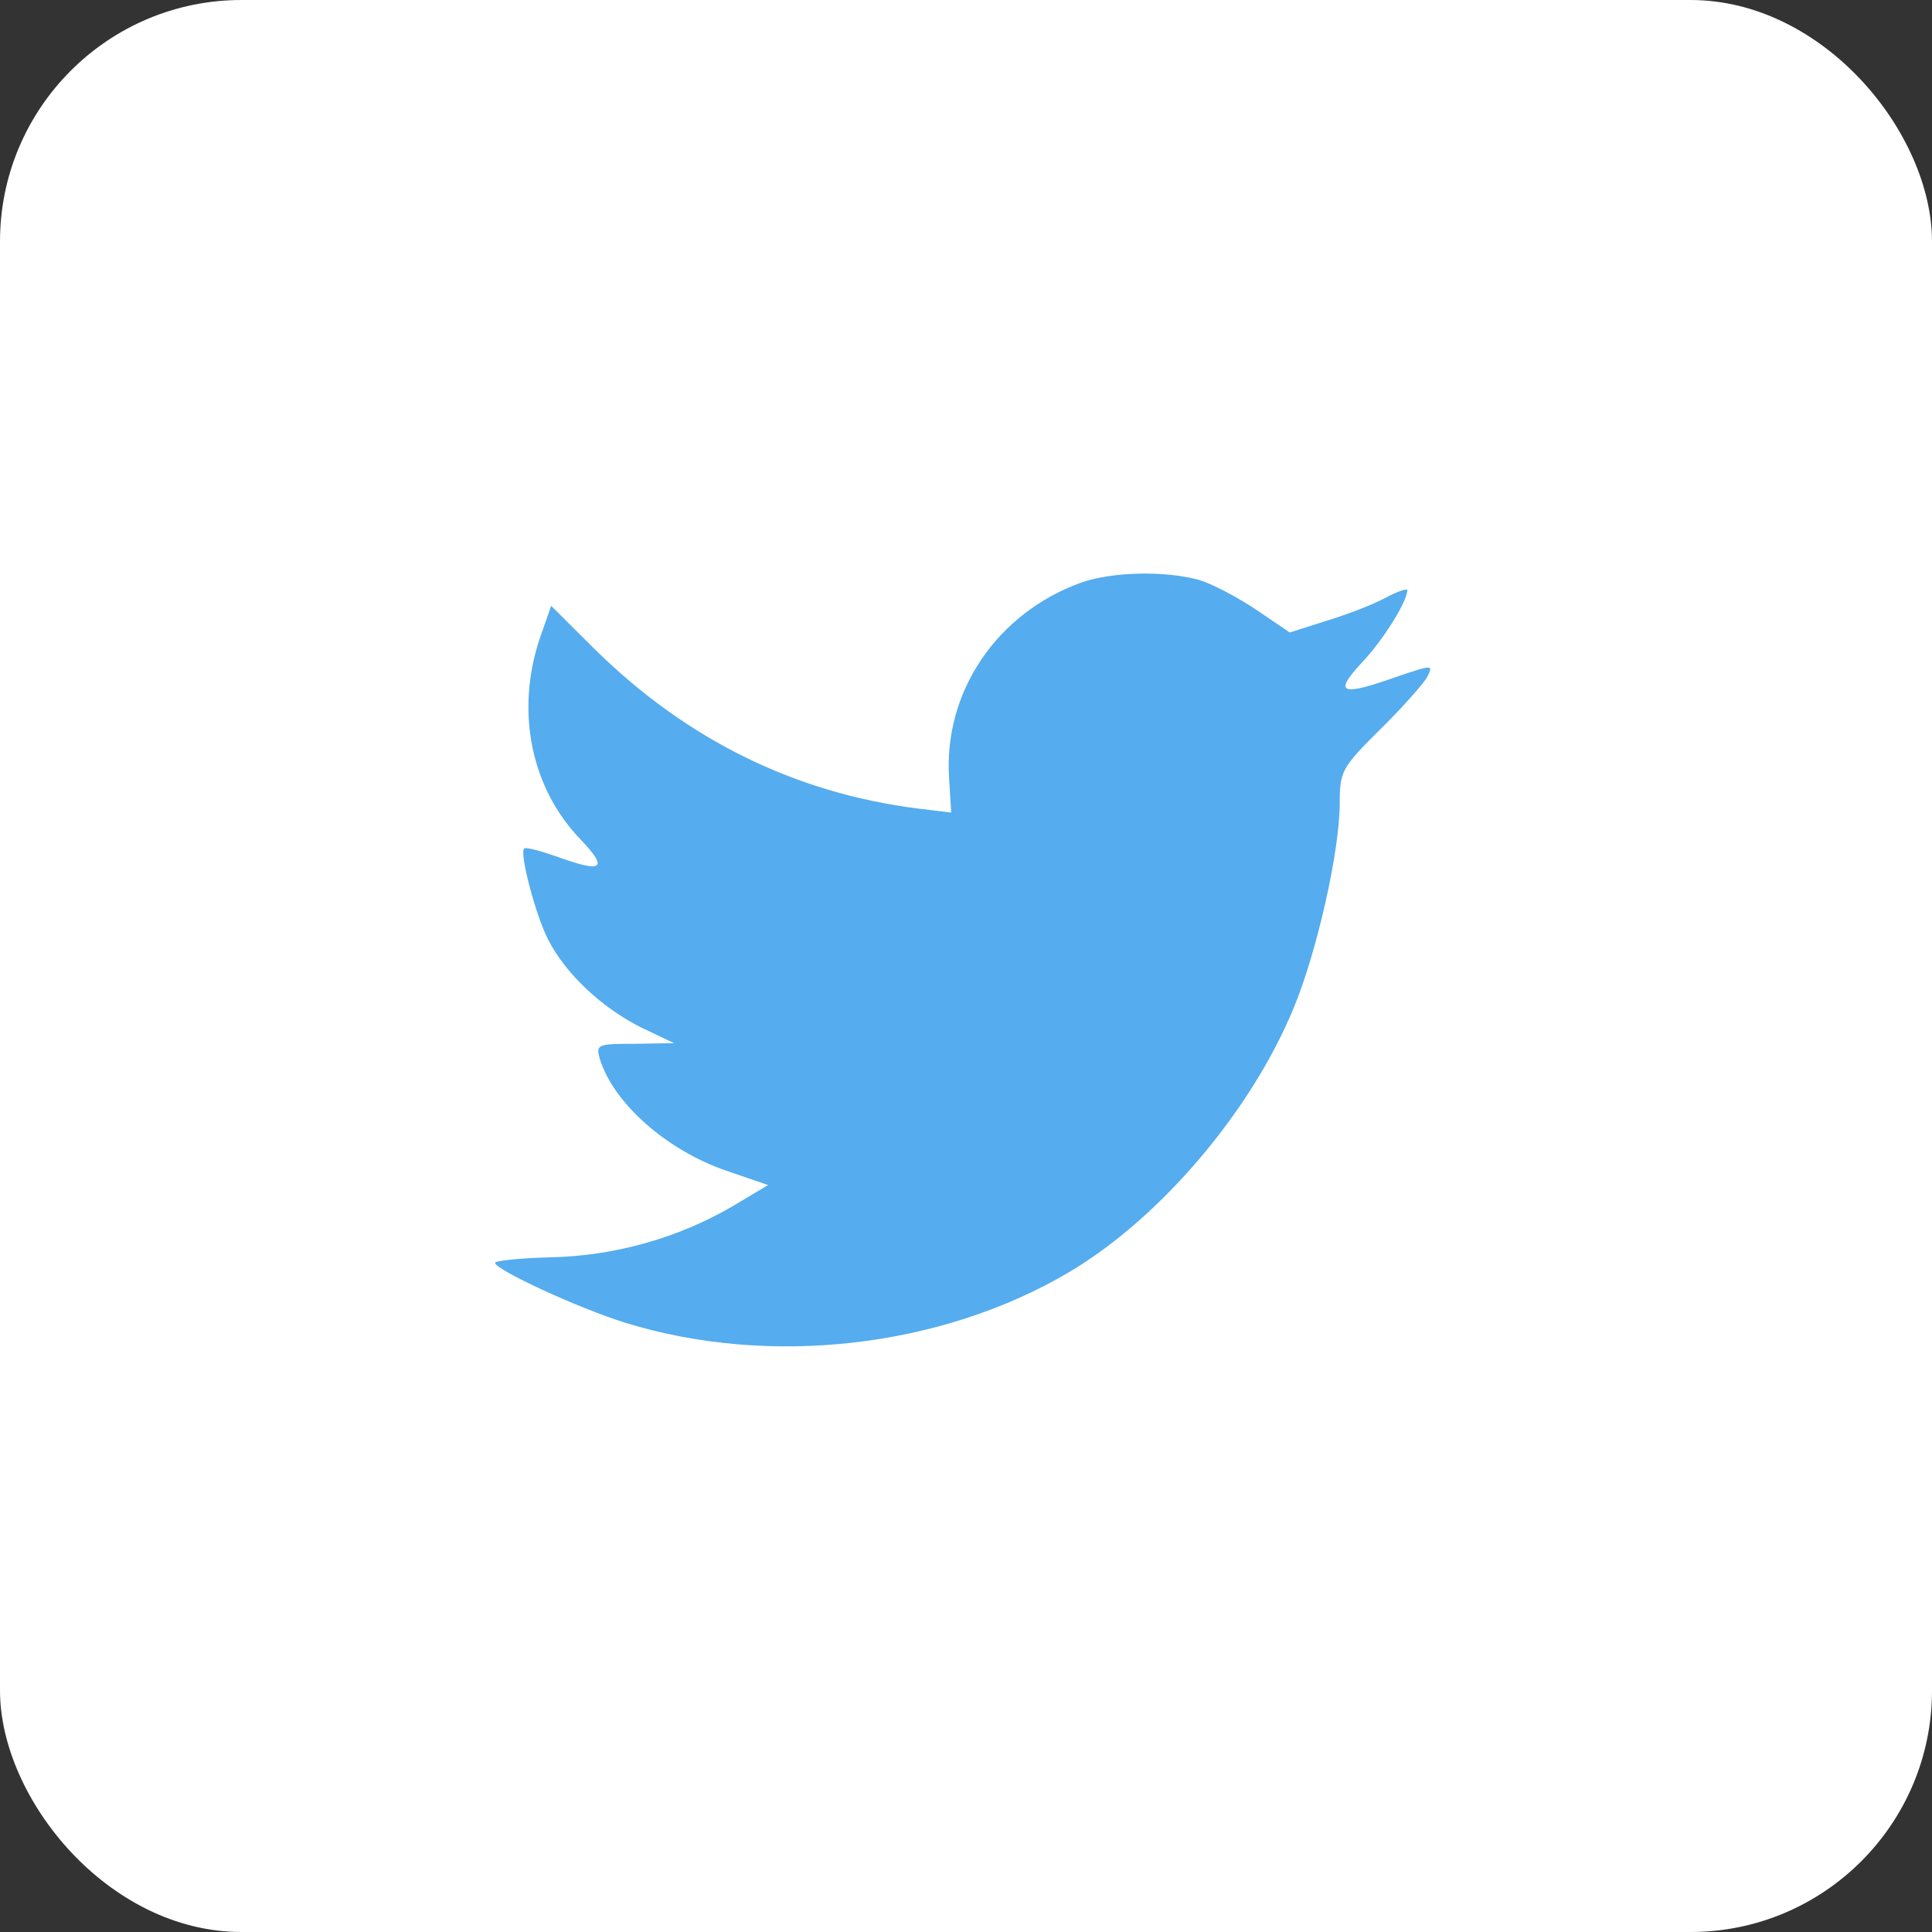
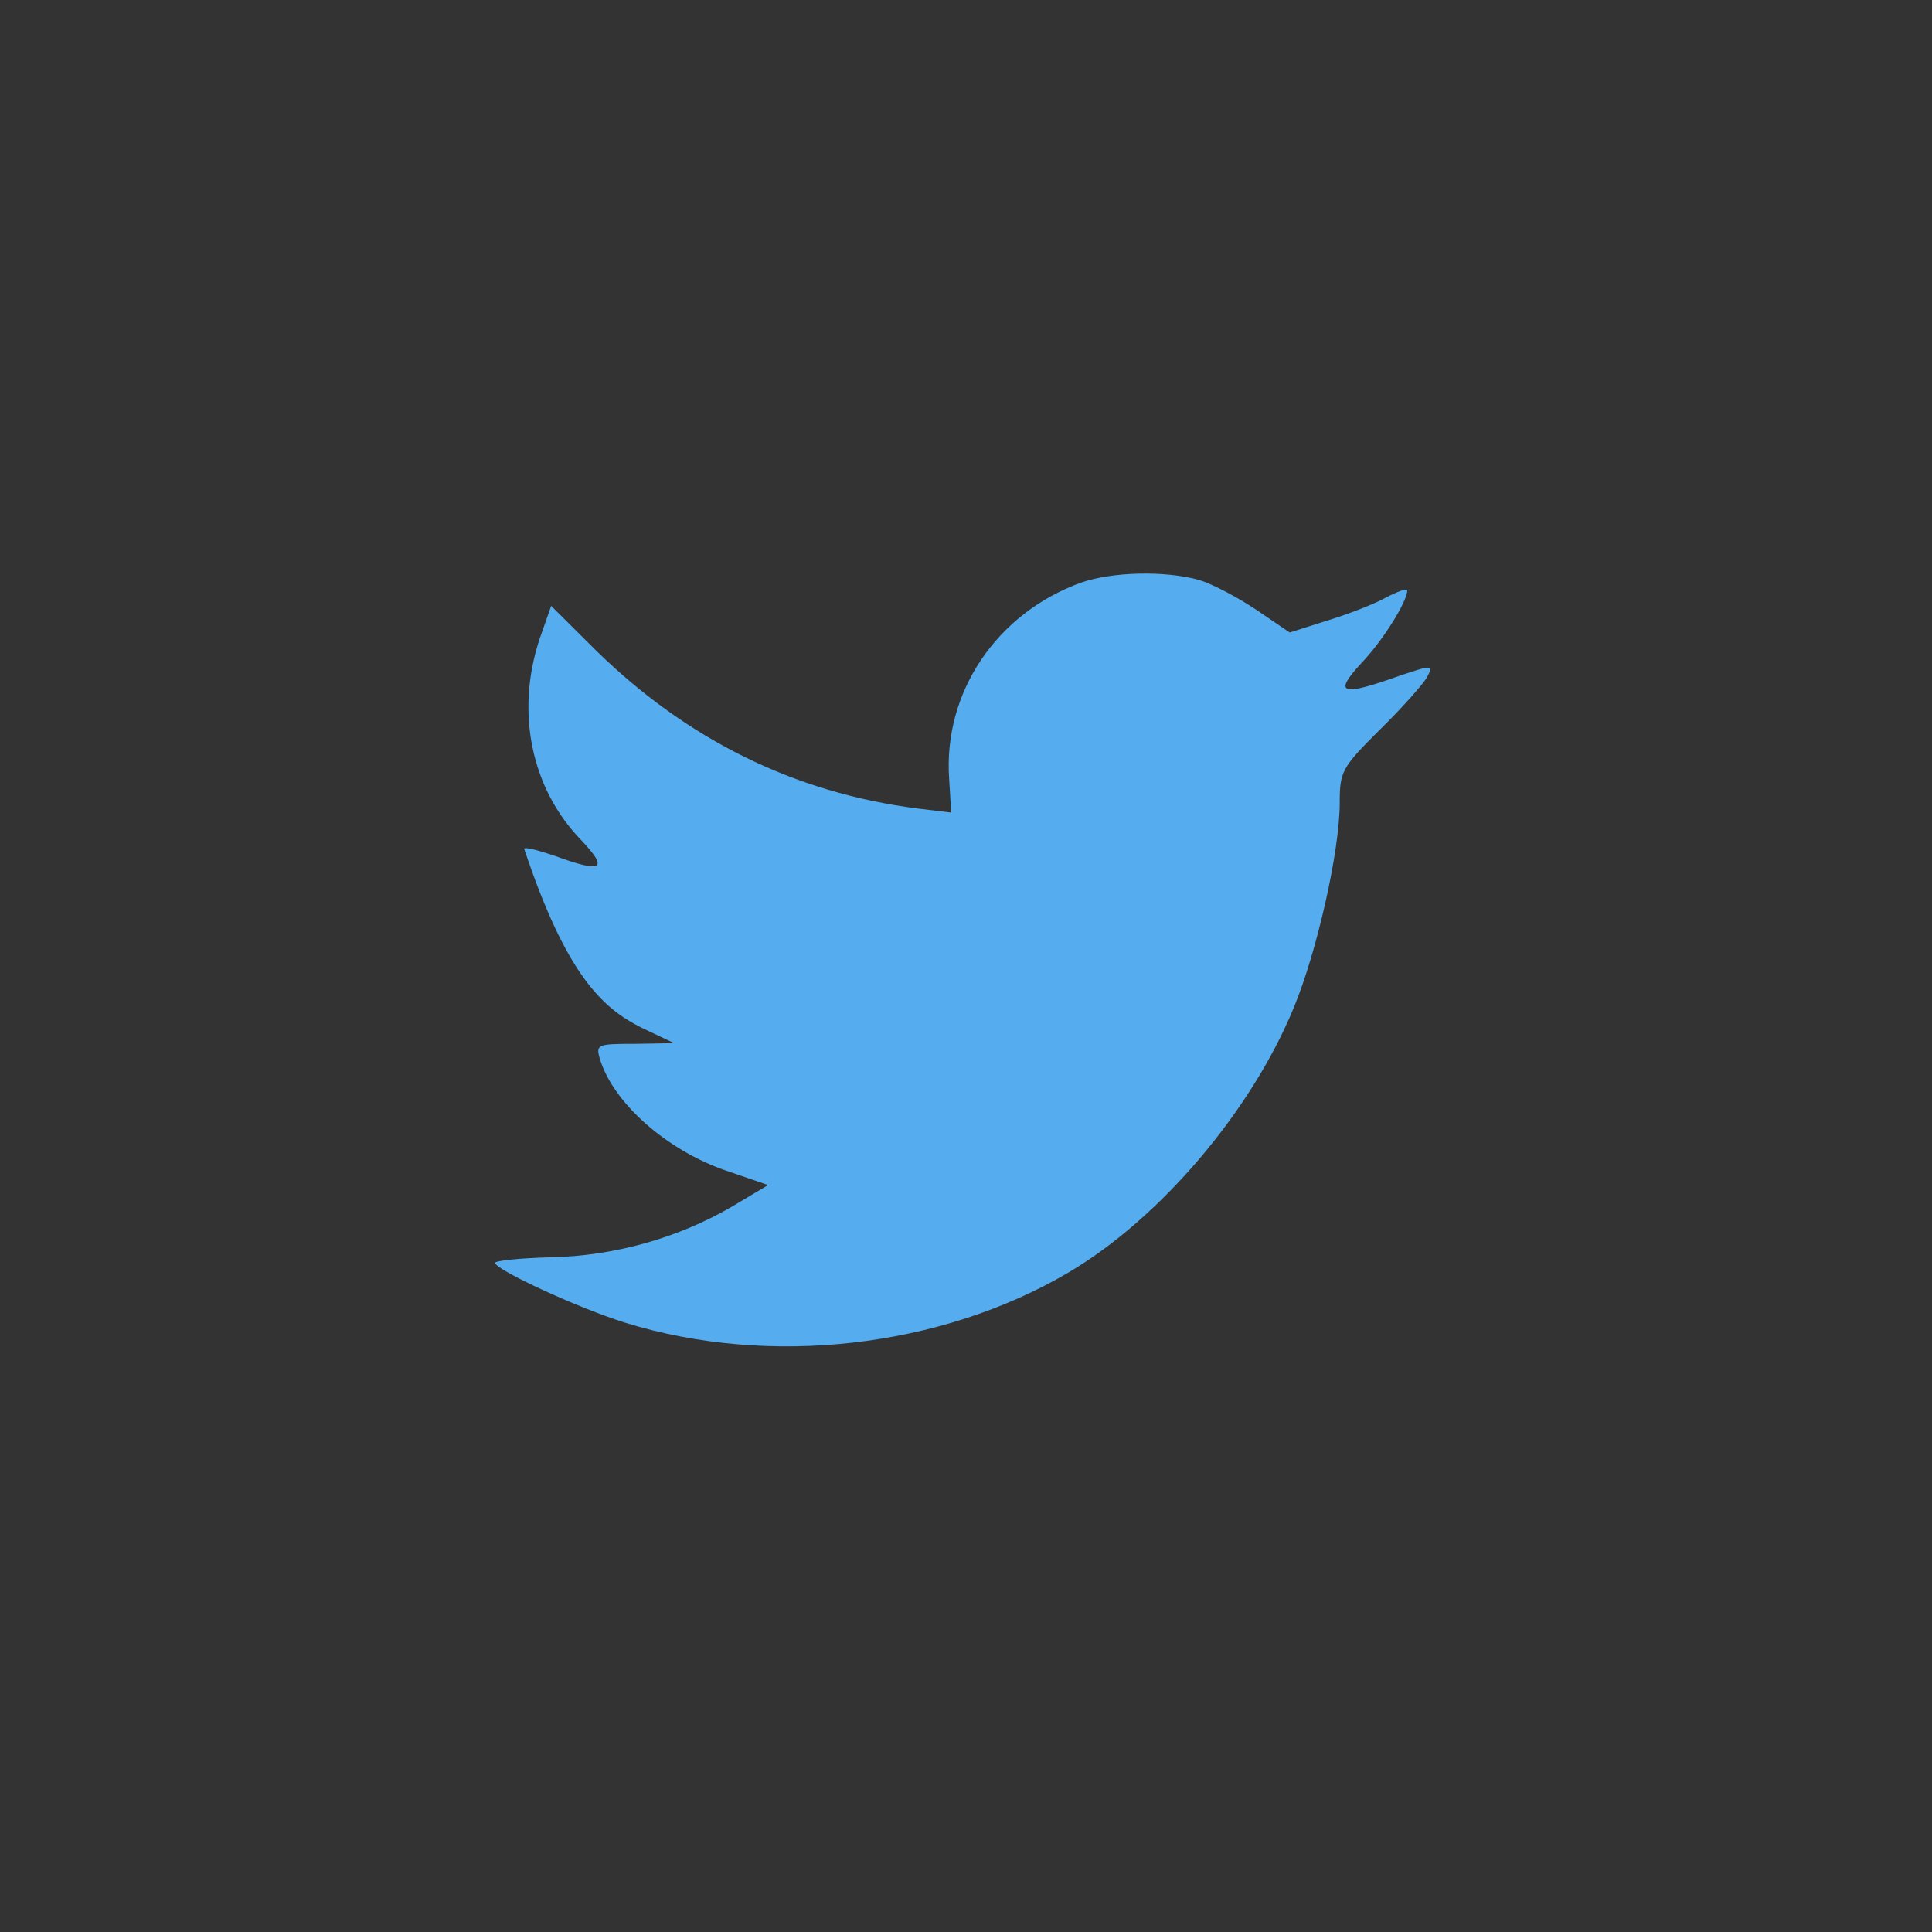
<svg xmlns="http://www.w3.org/2000/svg" width="32" height="32" viewBox="0 0 32 32" fill="none">
  <rect x="0" y="0" width="32" height="32" fill="#333333" stroke="none" />
-   <rect width="32" height="32" rx="4" fill="white" />
-   <path fill-rule="evenodd" clip-rule="evenodd" d="M15.721 12.905L15.755 13.459L15.195 13.391C13.158 13.131 11.379 12.25 9.868 10.77L9.129 10.035L8.939 10.578C8.536 11.786 8.793 13.063 9.633 13.922C10.08 14.396 9.98 14.464 9.207 14.182C8.939 14.091 8.704 14.024 8.681 14.057C8.603 14.137 8.872 15.165 9.084 15.572C9.375 16.136 9.968 16.69 10.618 17.018L11.166 17.278L10.517 17.289C9.89 17.289 9.868 17.3 9.935 17.538C10.159 18.272 11.043 19.052 12.028 19.39L12.722 19.628L12.117 19.989C11.222 20.509 10.17 20.803 9.118 20.825C8.614 20.837 8.2 20.882 8.2 20.916C8.2 21.029 9.566 21.662 10.36 21.91C12.744 22.645 15.575 22.328 17.702 21.074C19.213 20.181 20.724 18.407 21.429 16.69C21.809 15.775 22.19 14.103 22.19 13.3C22.19 12.781 22.223 12.713 22.85 12.091C23.219 11.73 23.566 11.335 23.634 11.222C23.745 11.007 23.734 11.007 23.163 11.199C22.212 11.538 22.078 11.493 22.548 10.984C22.895 10.623 23.309 9.967 23.309 9.775C23.309 9.741 23.141 9.798 22.951 9.9C22.749 10.012 22.302 10.182 21.966 10.284L21.362 10.476L20.813 10.103C20.511 9.9 20.086 9.674 19.862 9.606C19.291 9.448 18.418 9.47 17.903 9.651C16.504 10.159 15.62 11.47 15.721 12.905Z" fill="#55ACEE" />
+   <path fill-rule="evenodd" clip-rule="evenodd" d="M15.721 12.905L15.755 13.459L15.195 13.391C13.158 13.131 11.379 12.25 9.868 10.77L9.129 10.035L8.939 10.578C8.536 11.786 8.793 13.063 9.633 13.922C10.08 14.396 9.98 14.464 9.207 14.182C8.939 14.091 8.704 14.024 8.681 14.057C9.375 16.136 9.968 16.69 10.618 17.018L11.166 17.278L10.517 17.289C9.89 17.289 9.868 17.3 9.935 17.538C10.159 18.272 11.043 19.052 12.028 19.39L12.722 19.628L12.117 19.989C11.222 20.509 10.17 20.803 9.118 20.825C8.614 20.837 8.2 20.882 8.2 20.916C8.2 21.029 9.566 21.662 10.36 21.91C12.744 22.645 15.575 22.328 17.702 21.074C19.213 20.181 20.724 18.407 21.429 16.69C21.809 15.775 22.19 14.103 22.19 13.3C22.19 12.781 22.223 12.713 22.85 12.091C23.219 11.73 23.566 11.335 23.634 11.222C23.745 11.007 23.734 11.007 23.163 11.199C22.212 11.538 22.078 11.493 22.548 10.984C22.895 10.623 23.309 9.967 23.309 9.775C23.309 9.741 23.141 9.798 22.951 9.9C22.749 10.012 22.302 10.182 21.966 10.284L21.362 10.476L20.813 10.103C20.511 9.9 20.086 9.674 19.862 9.606C19.291 9.448 18.418 9.47 17.903 9.651C16.504 10.159 15.62 11.47 15.721 12.905Z" fill="#55ACEE" />
</svg>